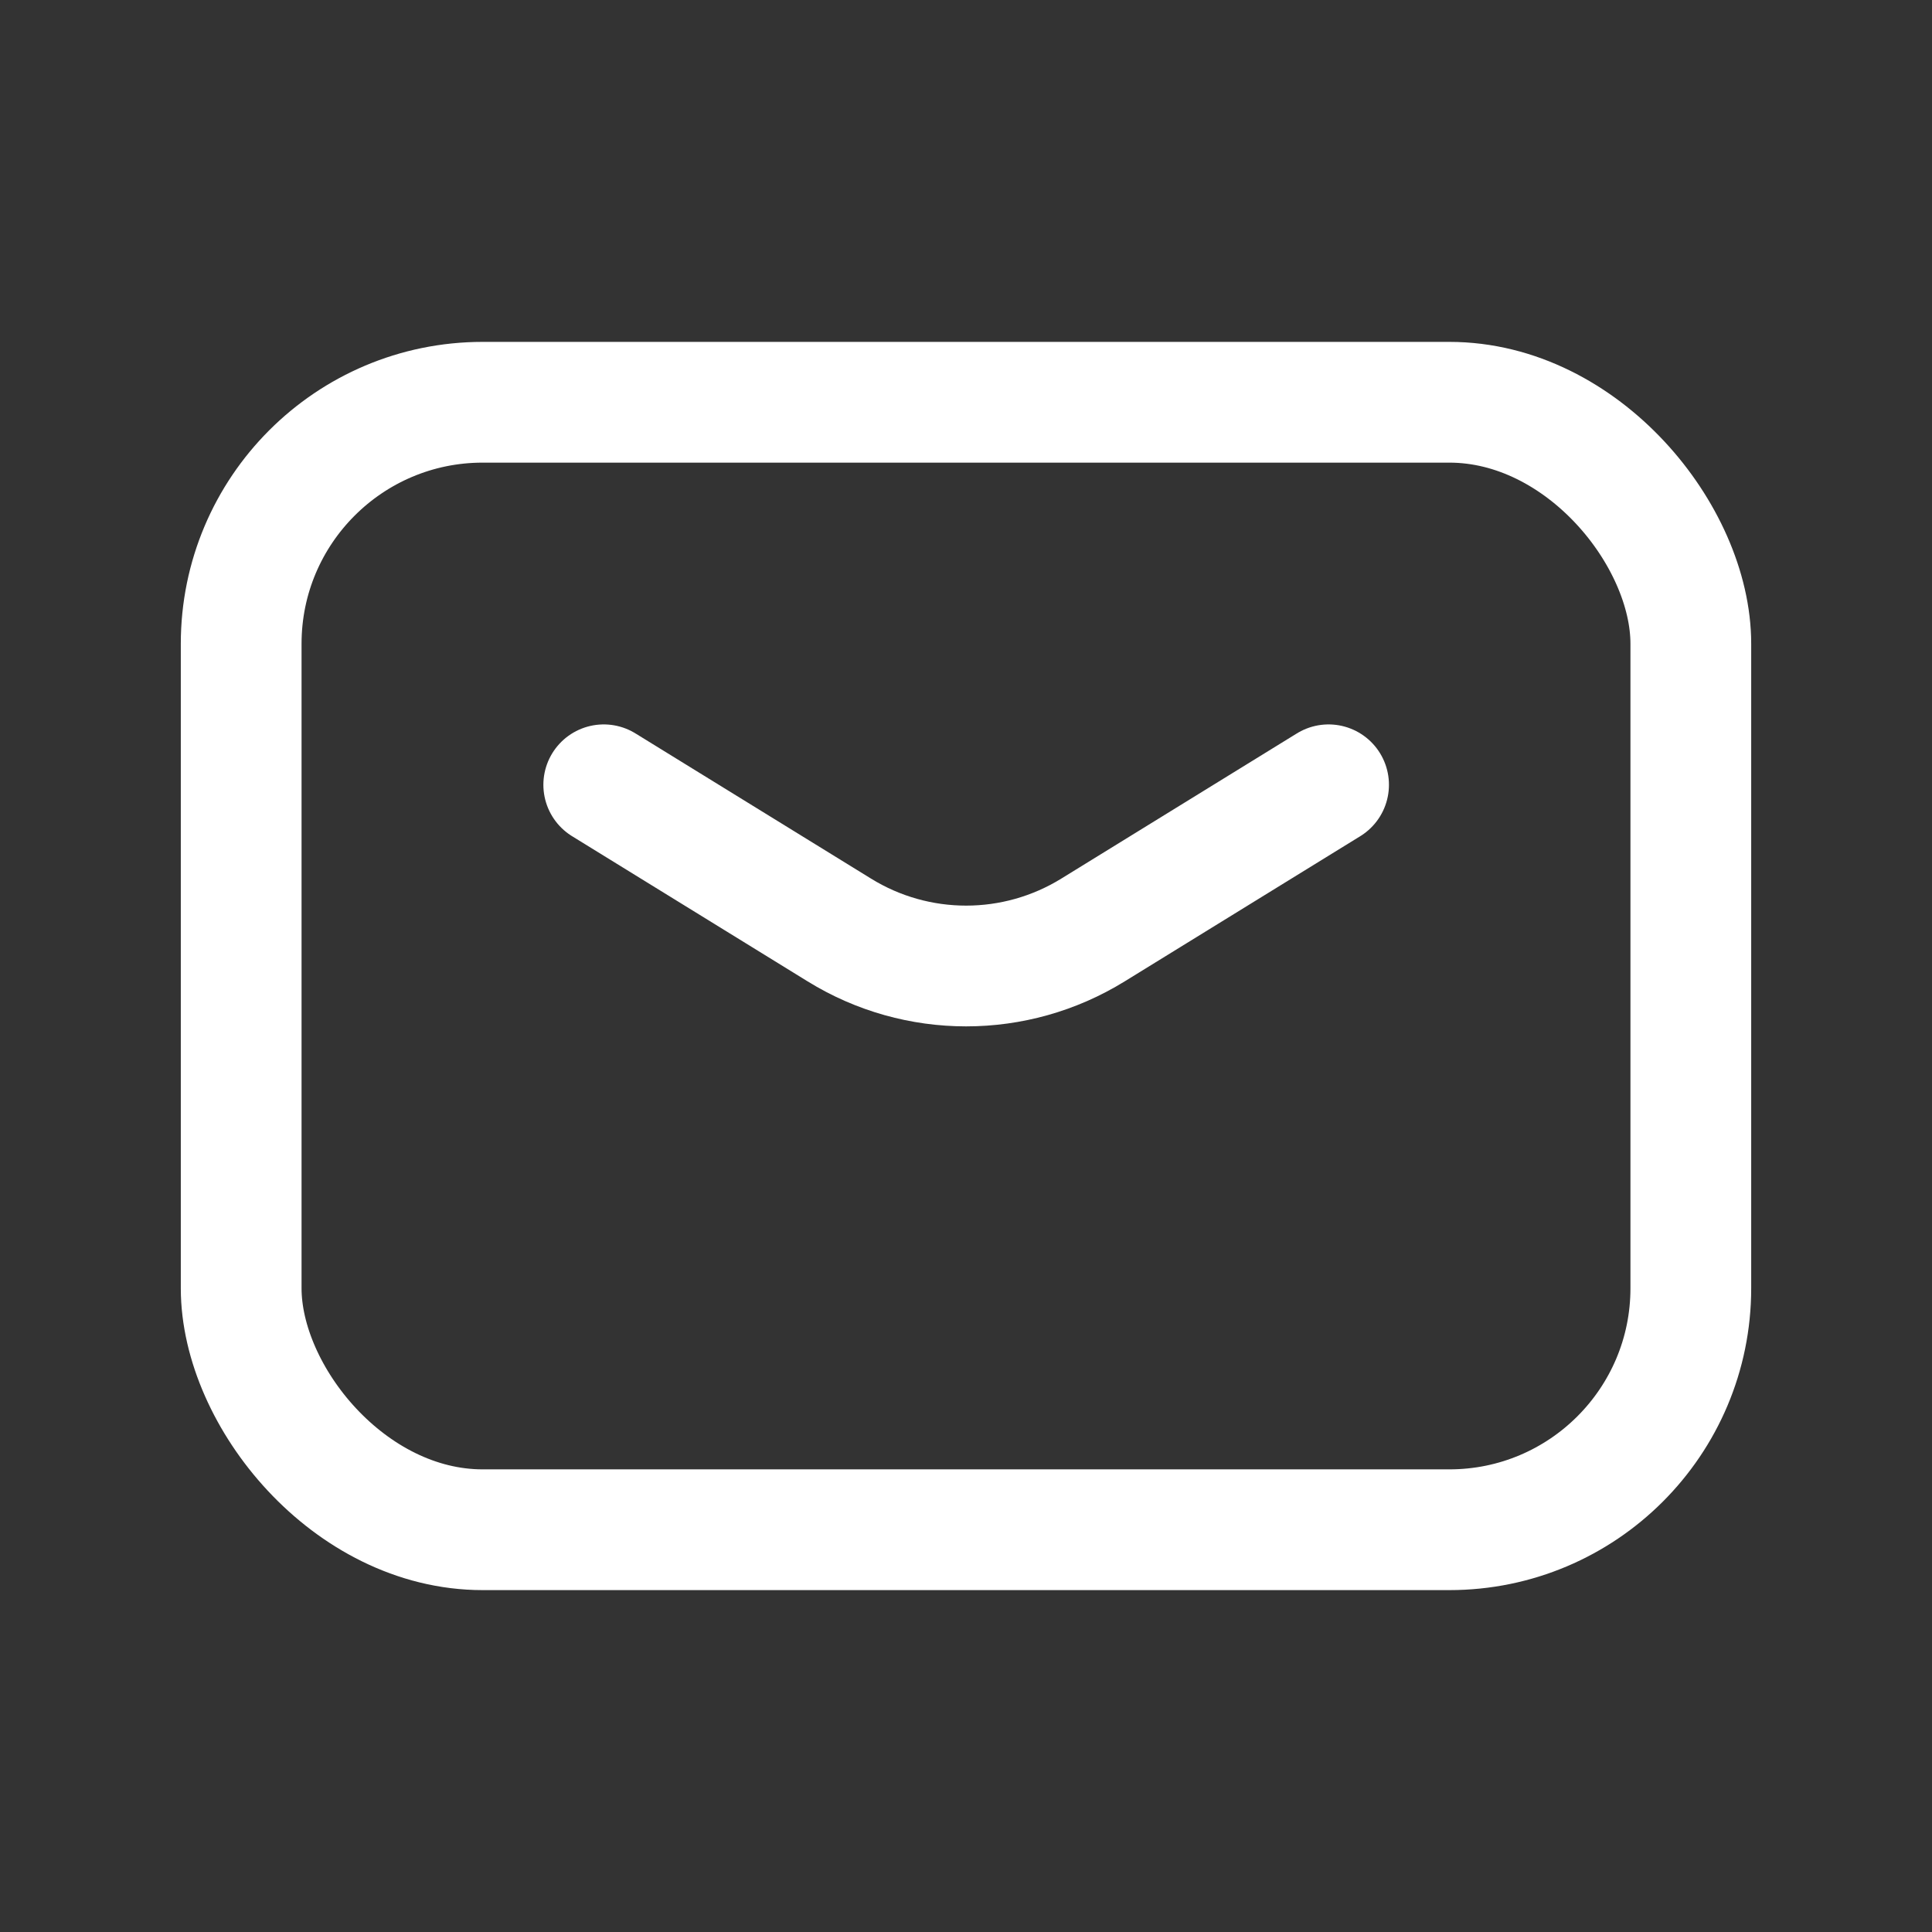
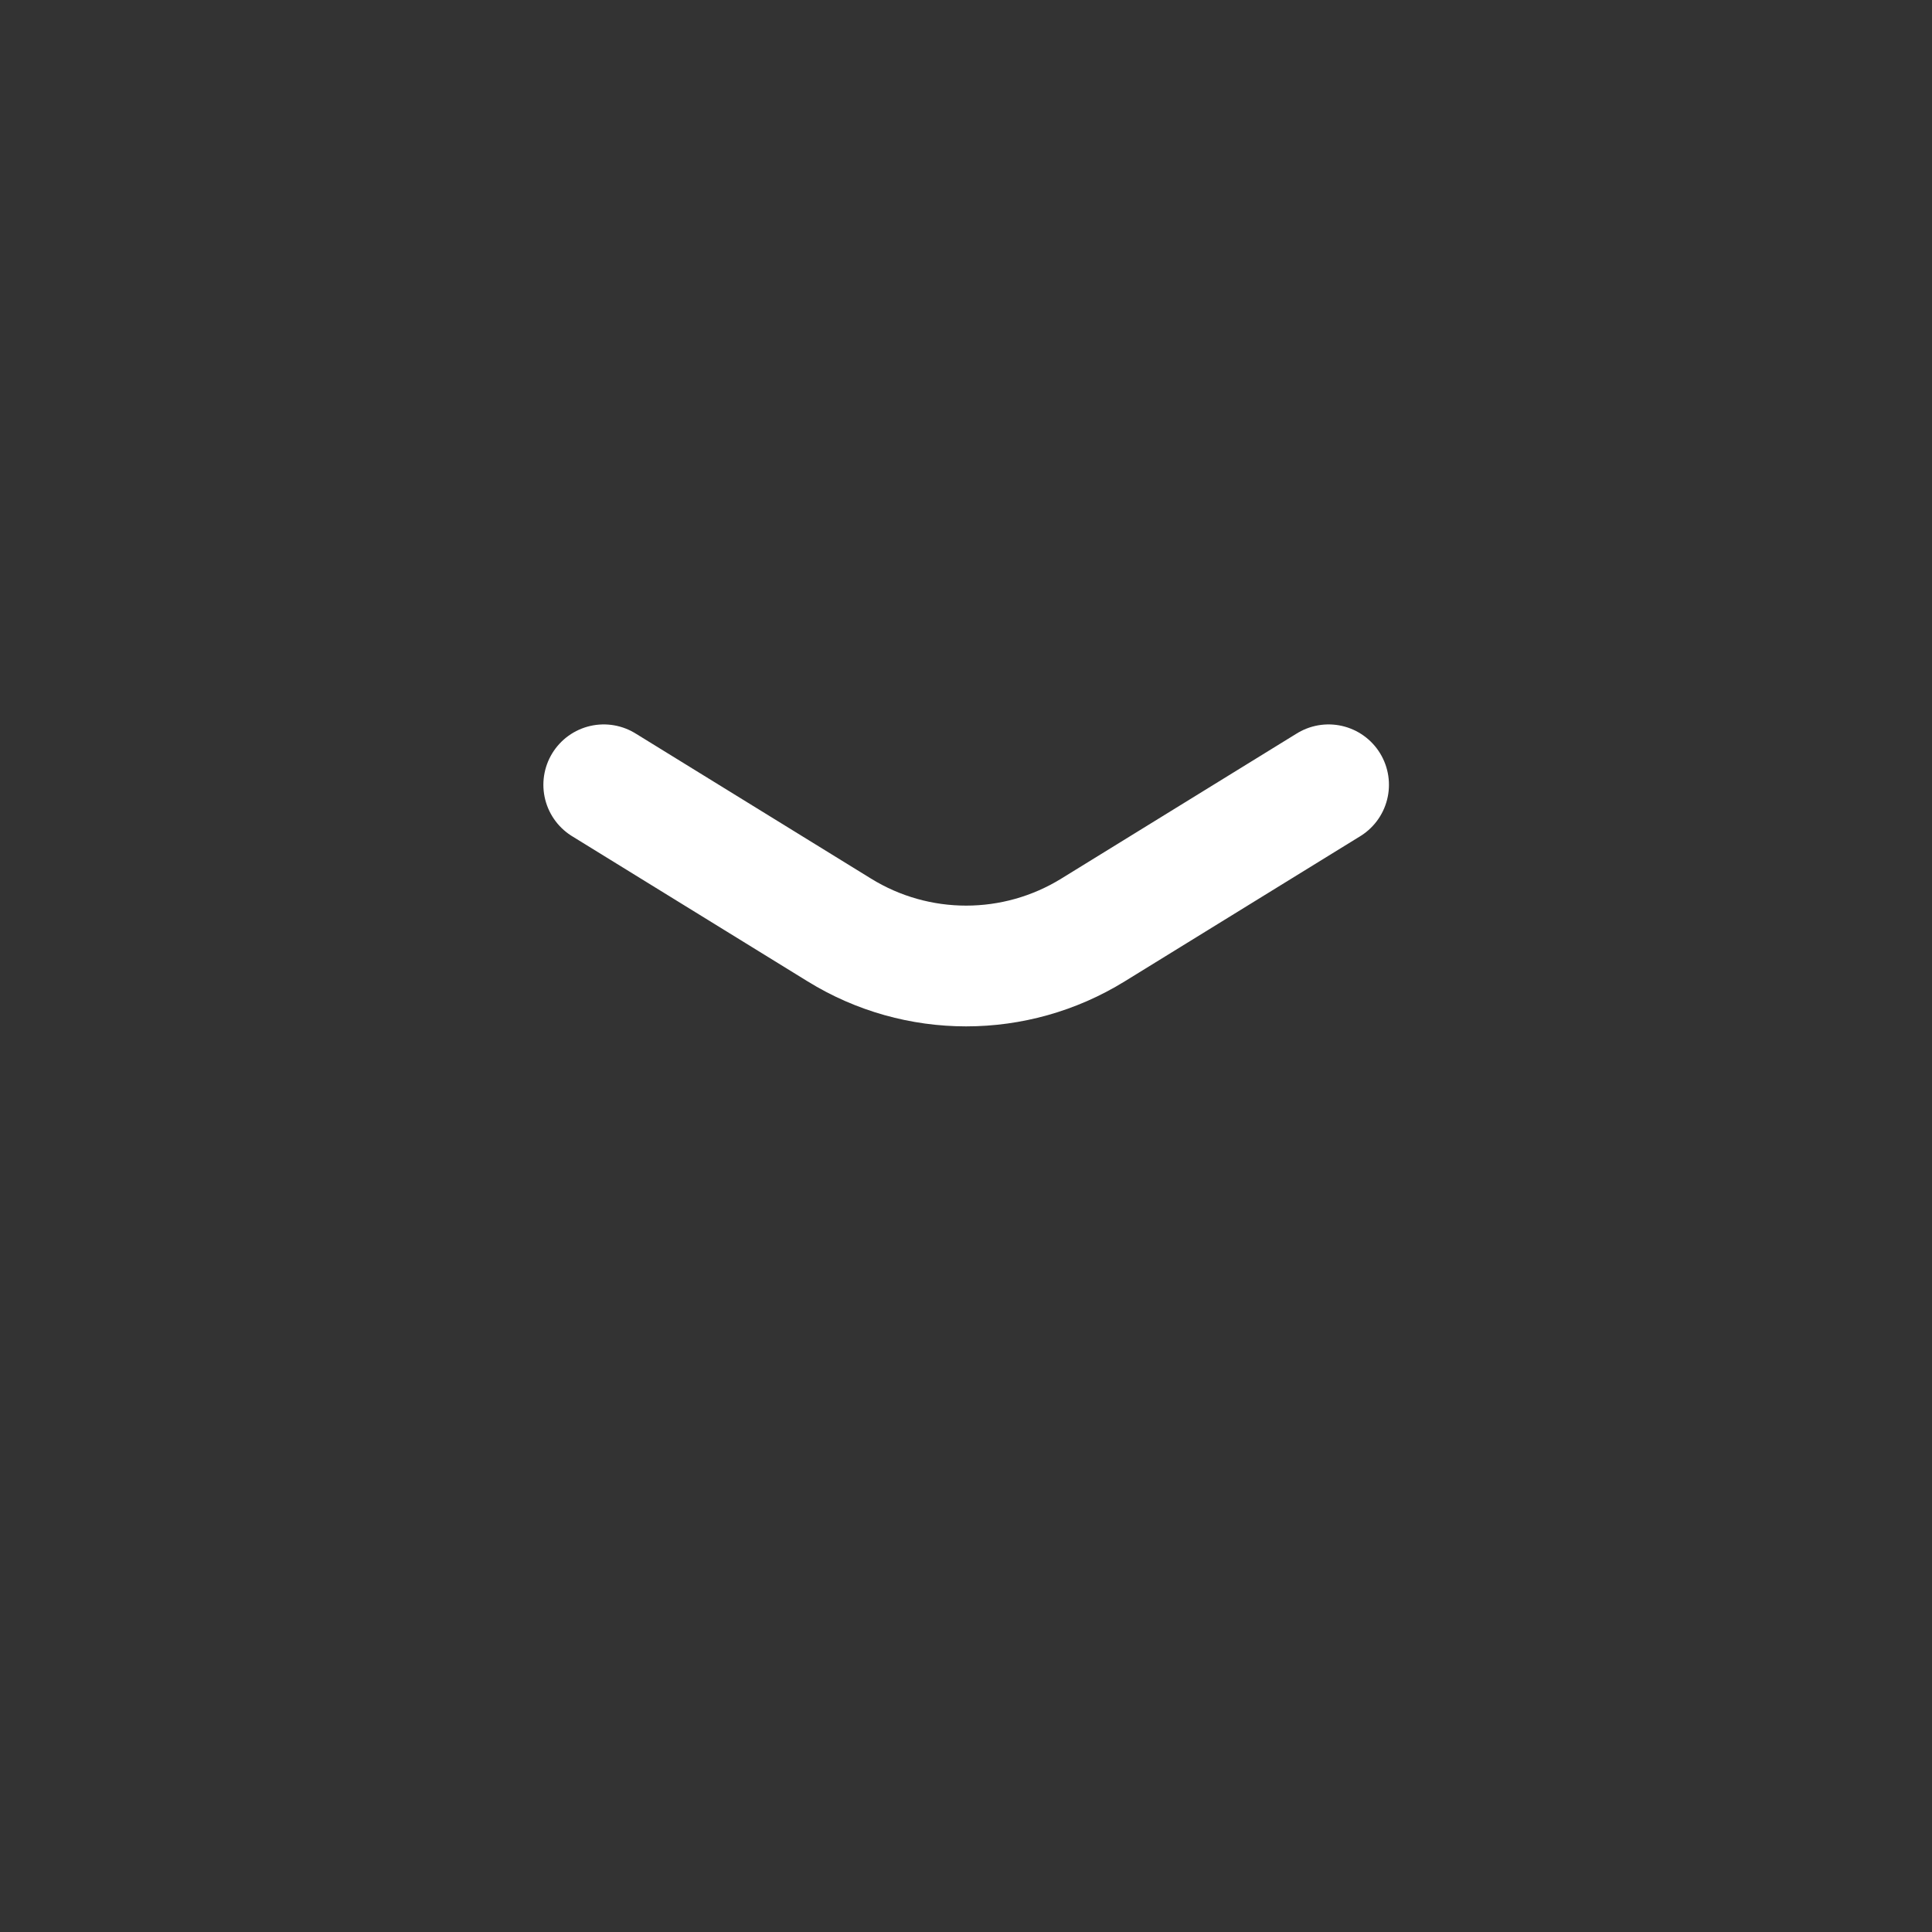
<svg xmlns="http://www.w3.org/2000/svg" width="24" height="24" viewBox="0 0 24 24" fill="none">
  <rect x="0" y="0" width="24" height="24" fill="#333333" stroke="none" />
  <path d="M7.5 9.749L10.427 11.553C11.392 12.149 12.611 12.149 13.577 11.553L16.504 9.749" stroke="white" stroke-width="1.5" stroke-linecap="round" stroke-linejoin="round" />
-   <rect x="2.996" y="4.997" width="18.008" height="14.006" rx="3" stroke="white" stroke-width="1.5" stroke-linecap="round" stroke-linejoin="round" />
</svg>